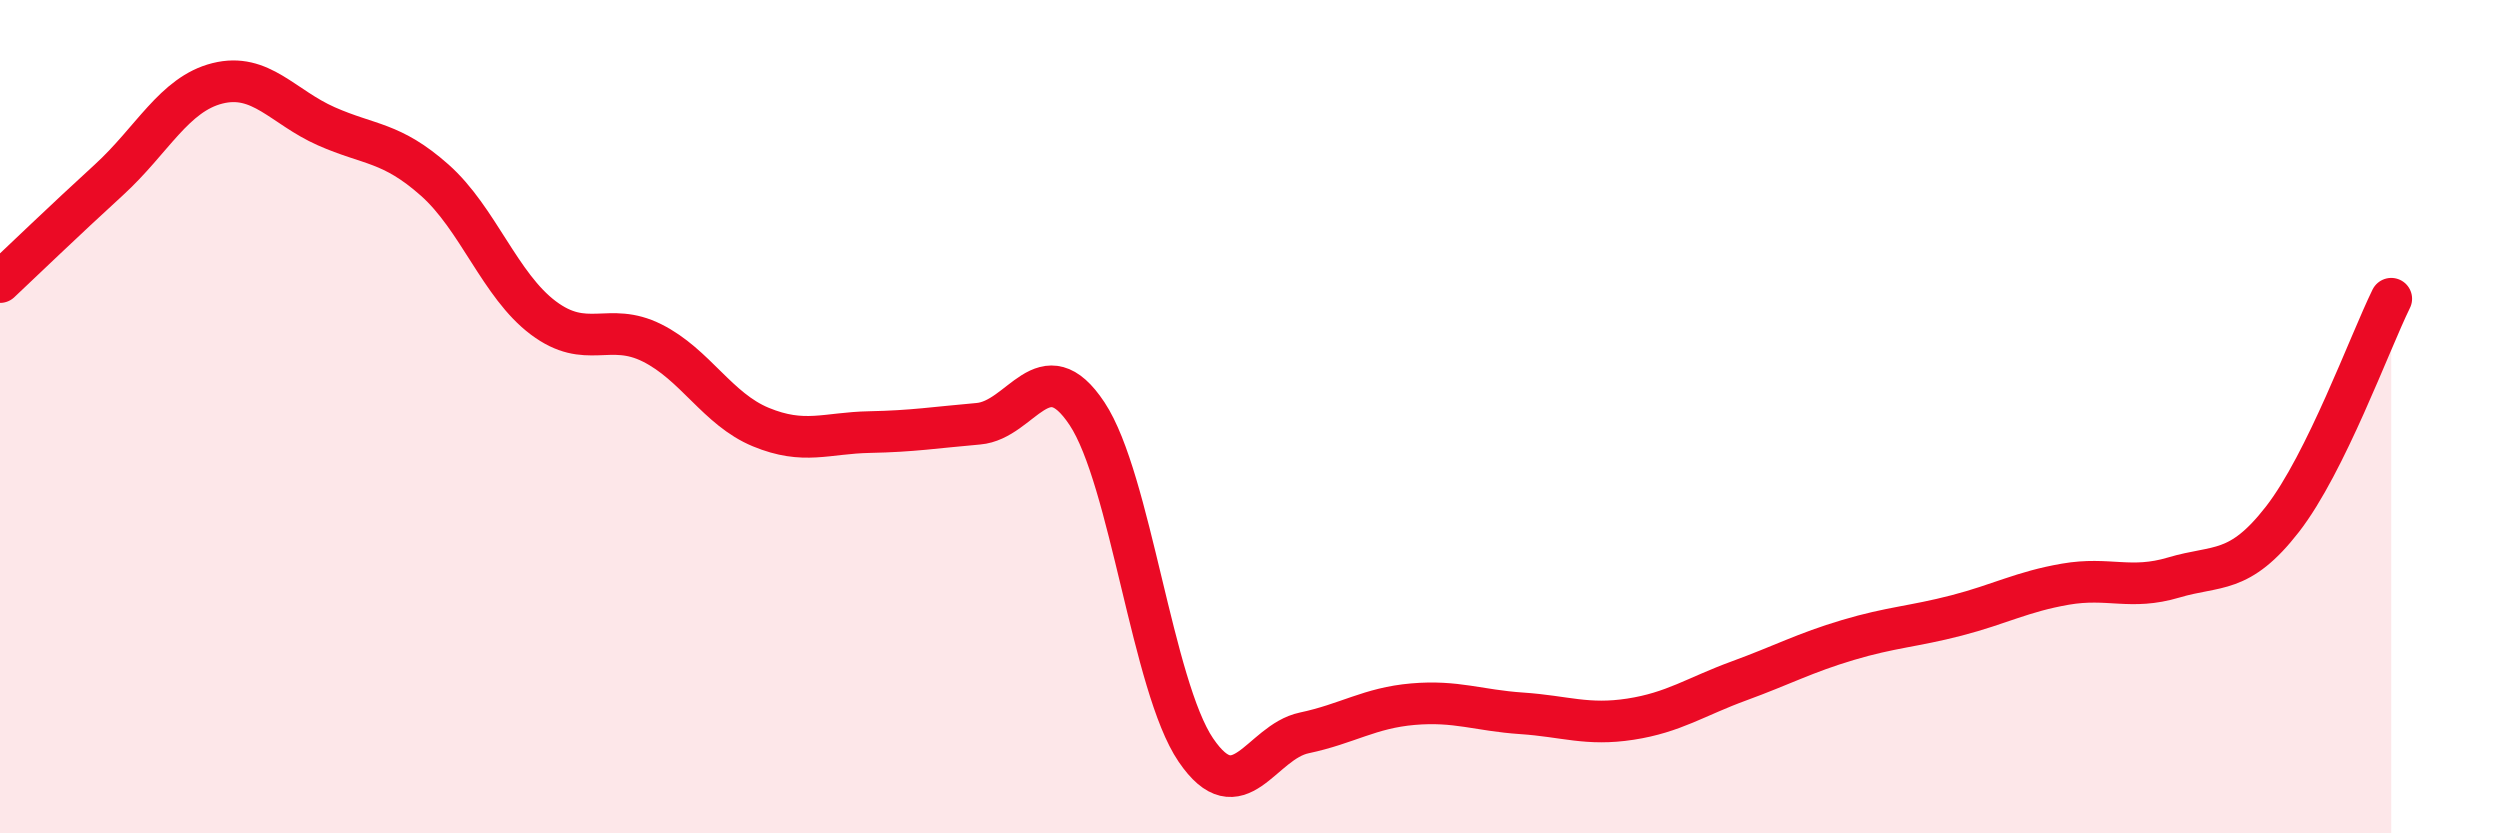
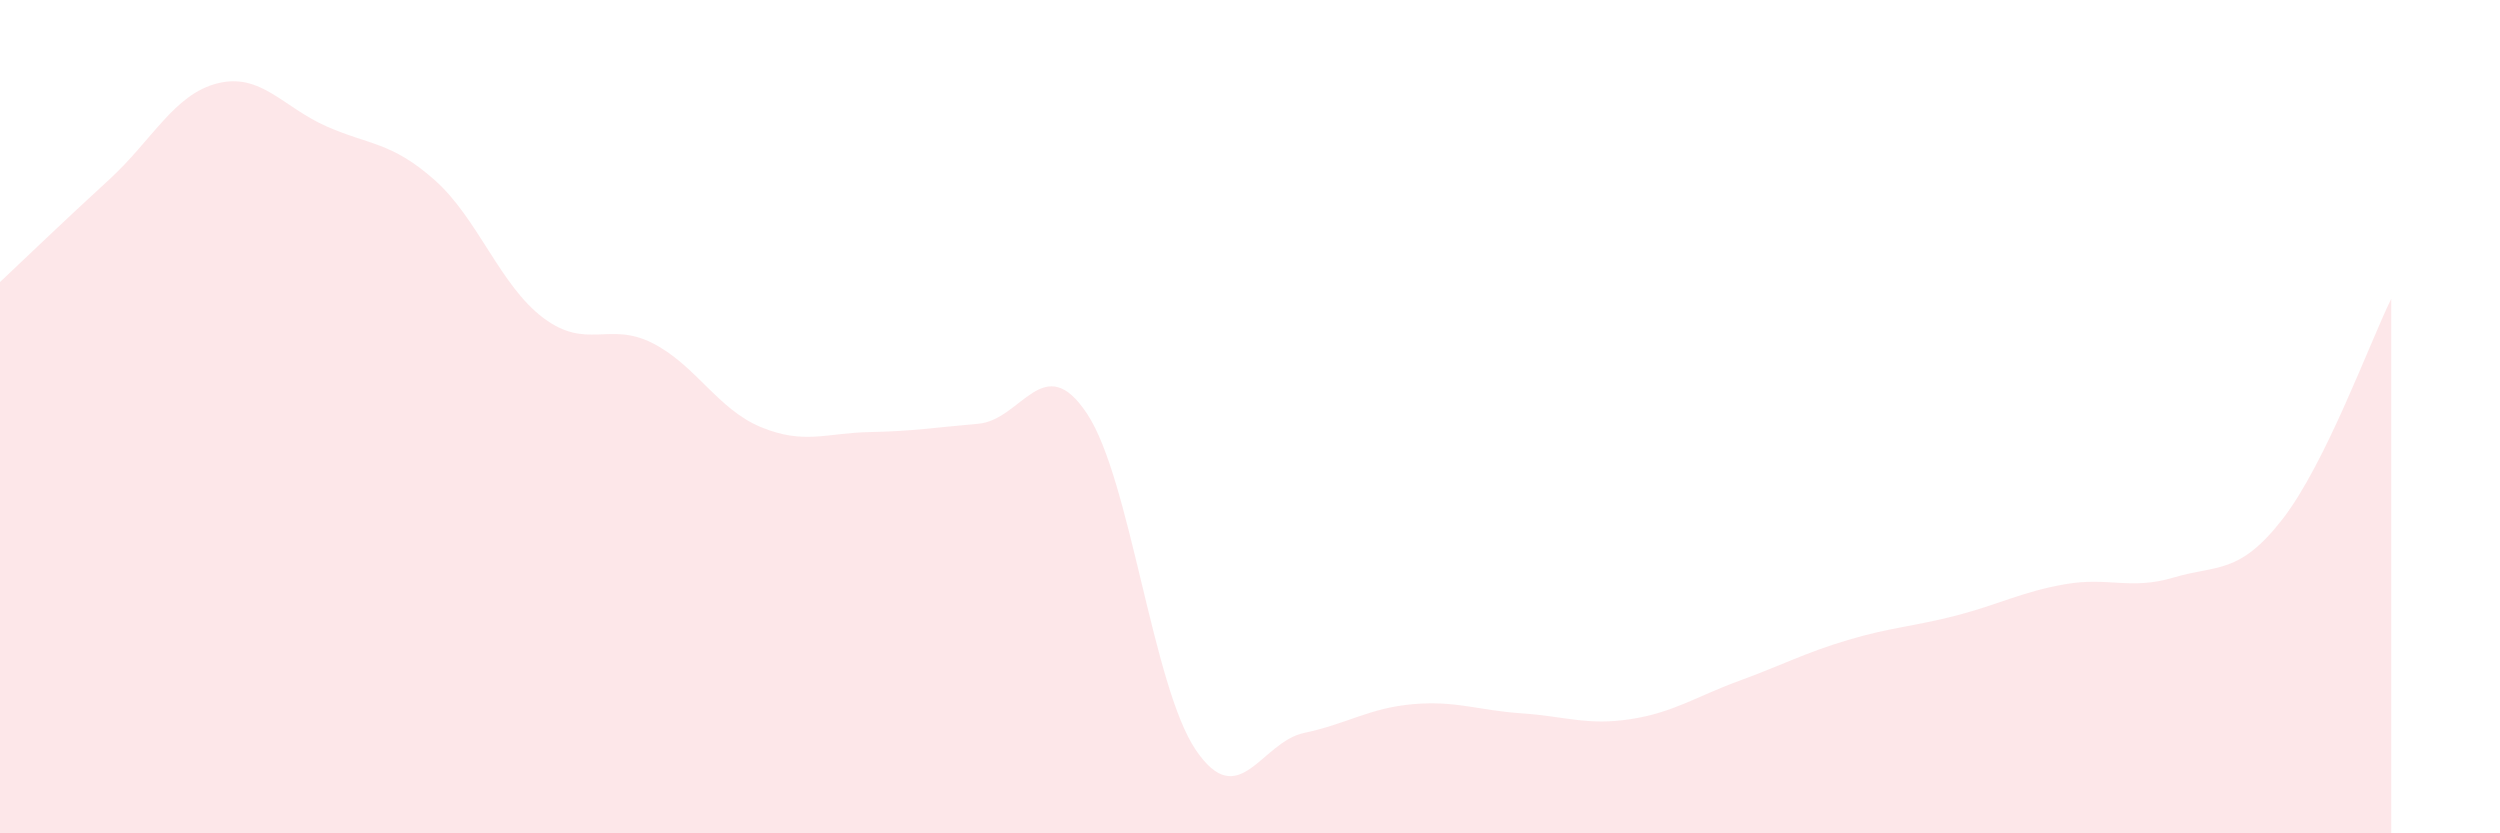
<svg xmlns="http://www.w3.org/2000/svg" width="60" height="20" viewBox="0 0 60 20">
  <path d="M 0,6.77 C 0.52,6.28 1.57,5.27 2.61,4.32 C 3.65,3.37 4.18,2.26 5.22,2 C 6.26,1.74 6.79,2.57 7.83,3.03 C 8.87,3.49 9.39,3.4 10.43,4.32 C 11.47,5.24 12,6.85 13.04,7.63 C 14.08,8.41 14.61,7.71 15.65,8.23 C 16.69,8.75 17.22,9.82 18.26,10.25 C 19.3,10.68 19.83,10.39 20.87,10.37 C 21.91,10.35 22.44,10.26 23.48,10.17 C 24.52,10.08 25.05,8.36 26.09,9.93 C 27.13,11.5 27.66,16.47 28.7,18 C 29.74,19.53 30.26,17.81 31.3,17.59 C 32.34,17.37 32.87,16.99 33.91,16.9 C 34.95,16.81 35.48,17.05 36.52,17.12 C 37.56,17.19 38.09,17.42 39.13,17.26 C 40.17,17.1 40.7,16.72 41.74,16.34 C 42.78,15.96 43.31,15.67 44.35,15.36 C 45.39,15.05 45.92,15.04 46.96,14.77 C 48,14.5 48.53,14.2 49.57,14.02 C 50.61,13.84 51.13,14.17 52.17,13.86 C 53.21,13.55 53.74,13.8 54.78,12.46 C 55.82,11.12 56.87,8.23 57.39,7.17L57.39 20L0 20Z" fill="#EB0A25" opacity="0.1" stroke-linecap="round" stroke-linejoin="round" />
-   <path d="M 0,6.77 C 0.52,6.28 1.57,5.27 2.61,4.32 C 3.65,3.37 4.18,2.26 5.22,2 C 6.26,1.74 6.79,2.57 7.83,3.03 C 8.87,3.49 9.39,3.4 10.43,4.32 C 11.47,5.24 12,6.85 13.04,7.63 C 14.08,8.41 14.61,7.71 15.65,8.23 C 16.69,8.75 17.22,9.82 18.26,10.25 C 19.3,10.68 19.83,10.39 20.87,10.37 C 21.91,10.35 22.44,10.26 23.48,10.17 C 24.52,10.08 25.05,8.36 26.09,9.93 C 27.13,11.5 27.66,16.47 28.7,18 C 29.74,19.53 30.26,17.81 31.3,17.59 C 32.34,17.37 32.87,16.99 33.91,16.9 C 34.95,16.81 35.48,17.05 36.52,17.12 C 37.56,17.19 38.09,17.42 39.13,17.26 C 40.17,17.1 40.7,16.72 41.74,16.34 C 42.78,15.96 43.31,15.67 44.35,15.36 C 45.39,15.05 45.92,15.04 46.96,14.77 C 48,14.5 48.53,14.2 49.57,14.02 C 50.61,13.84 51.13,14.17 52.17,13.86 C 53.21,13.55 53.74,13.8 54.78,12.46 C 55.82,11.12 56.87,8.23 57.39,7.17" stroke="#EB0A25" stroke-width="1" fill="none" stroke-linecap="round" stroke-linejoin="round" />
</svg>